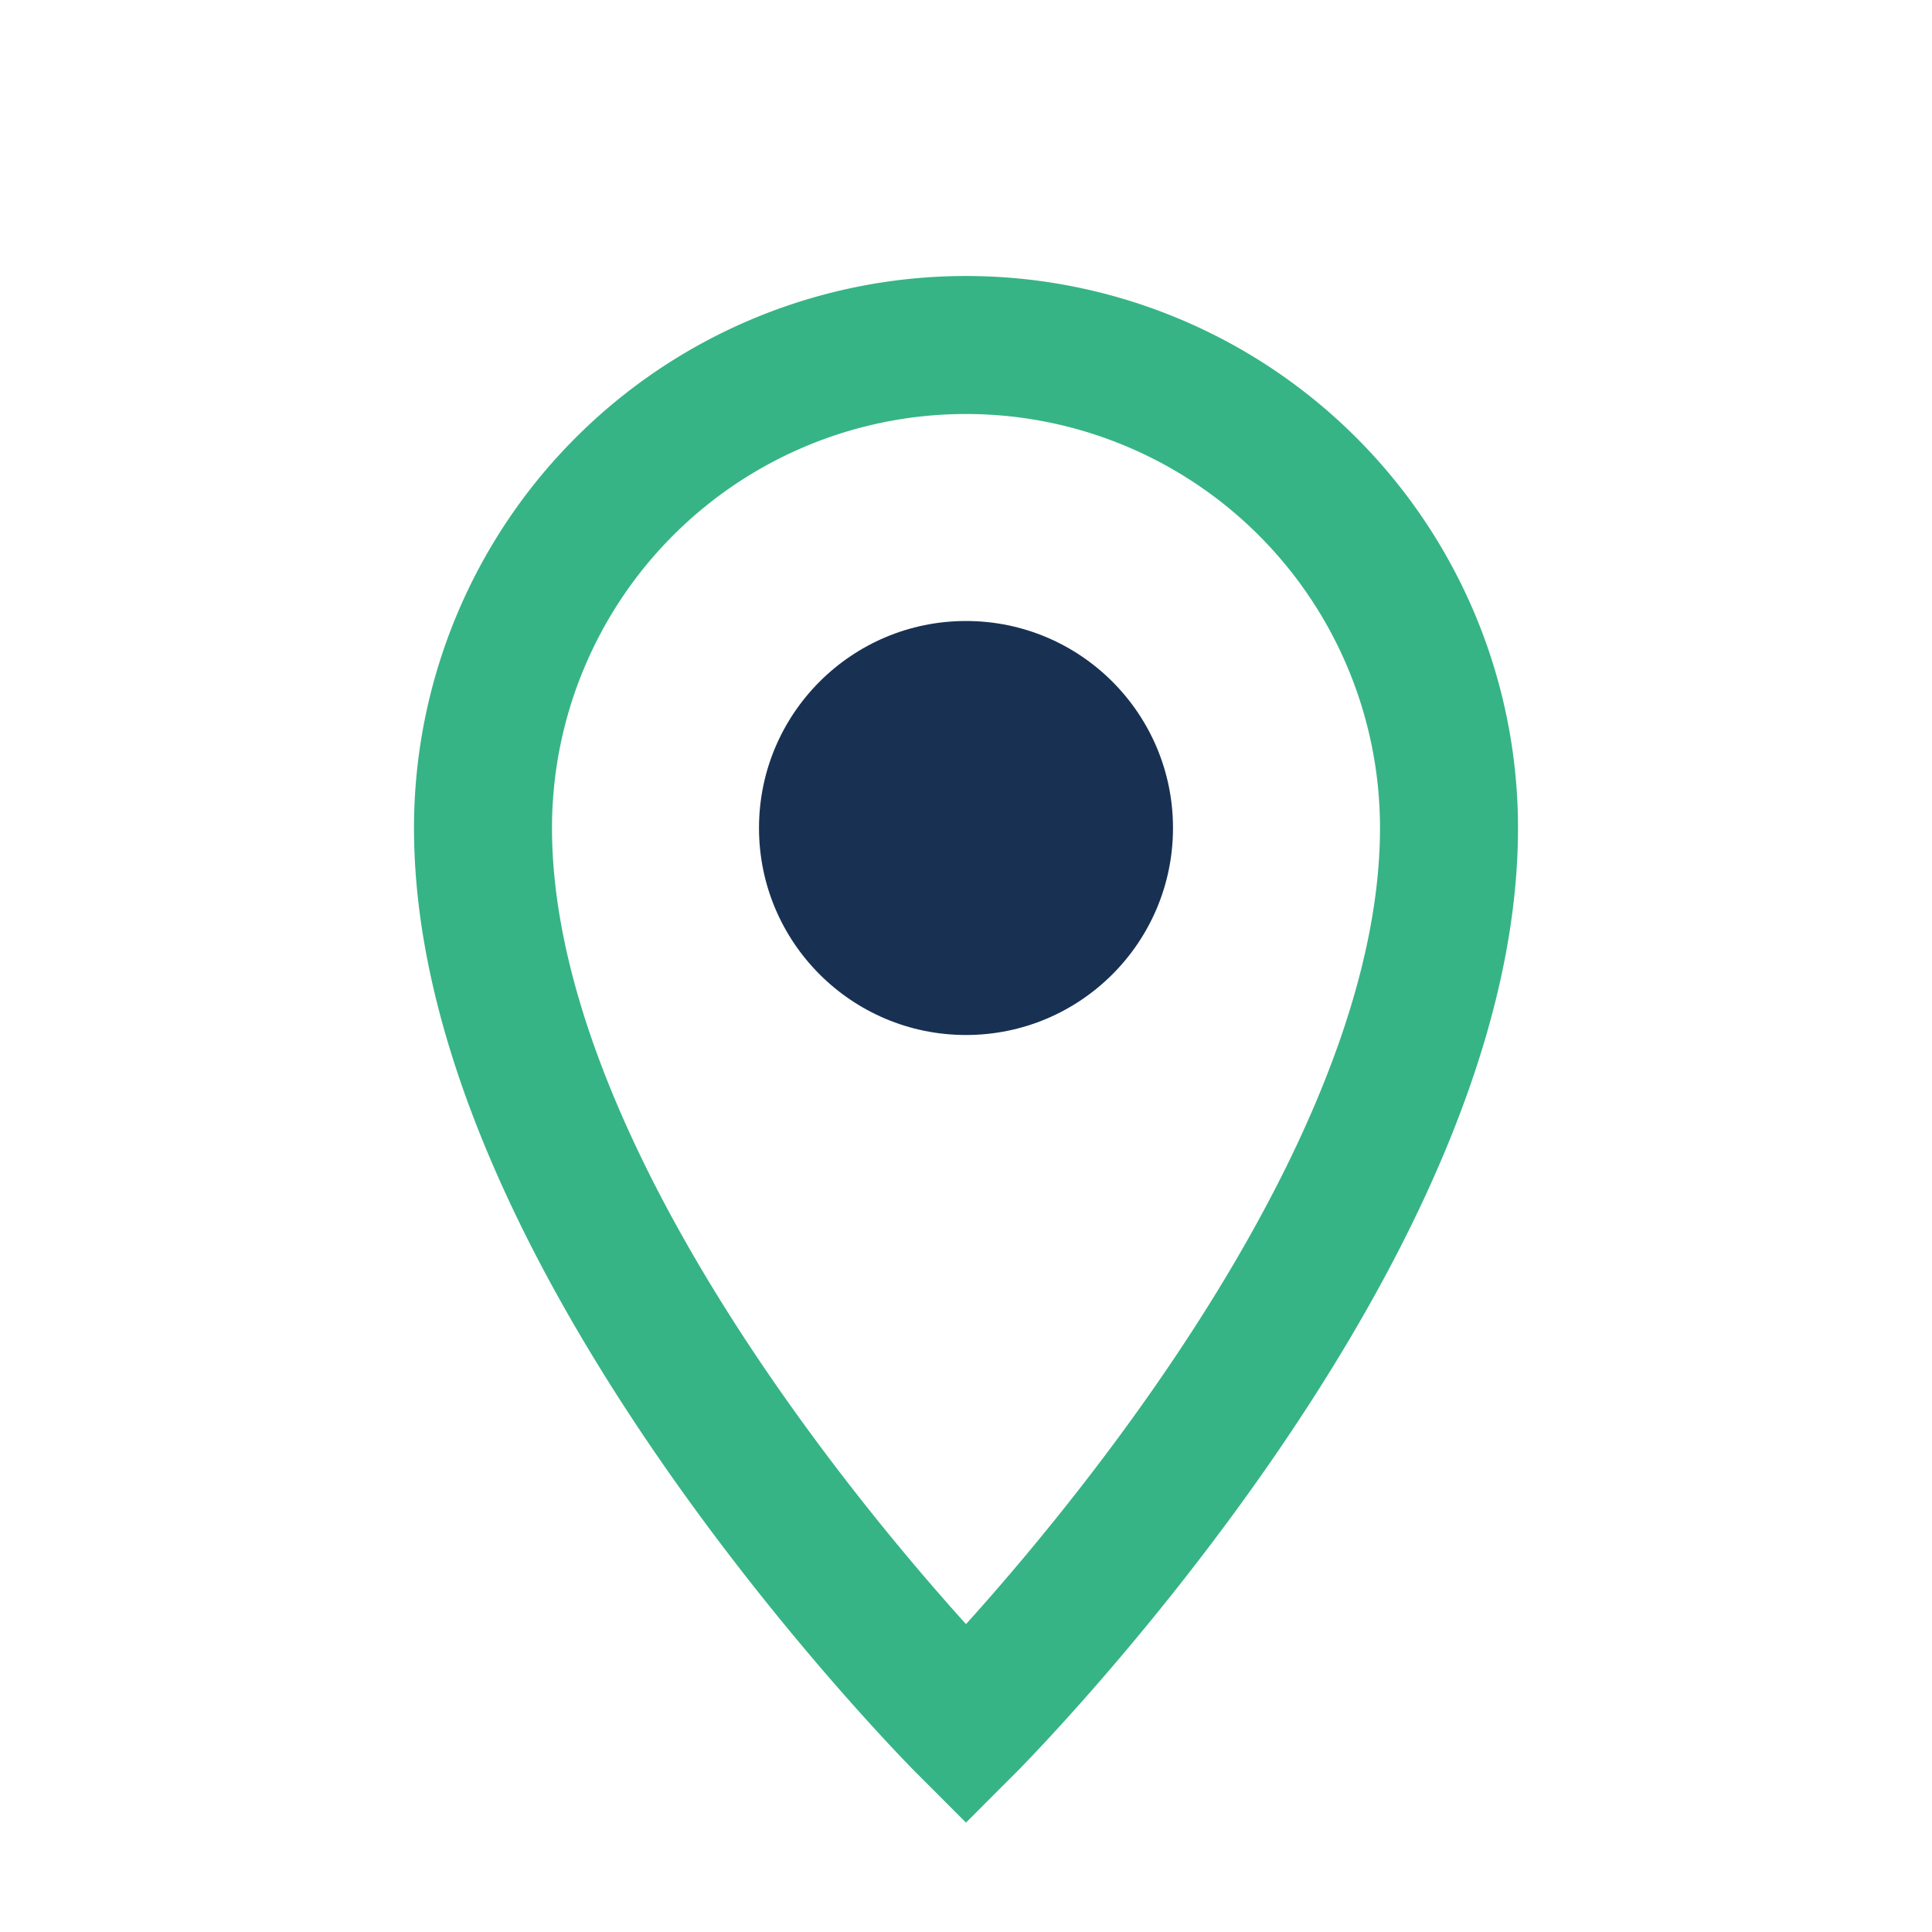
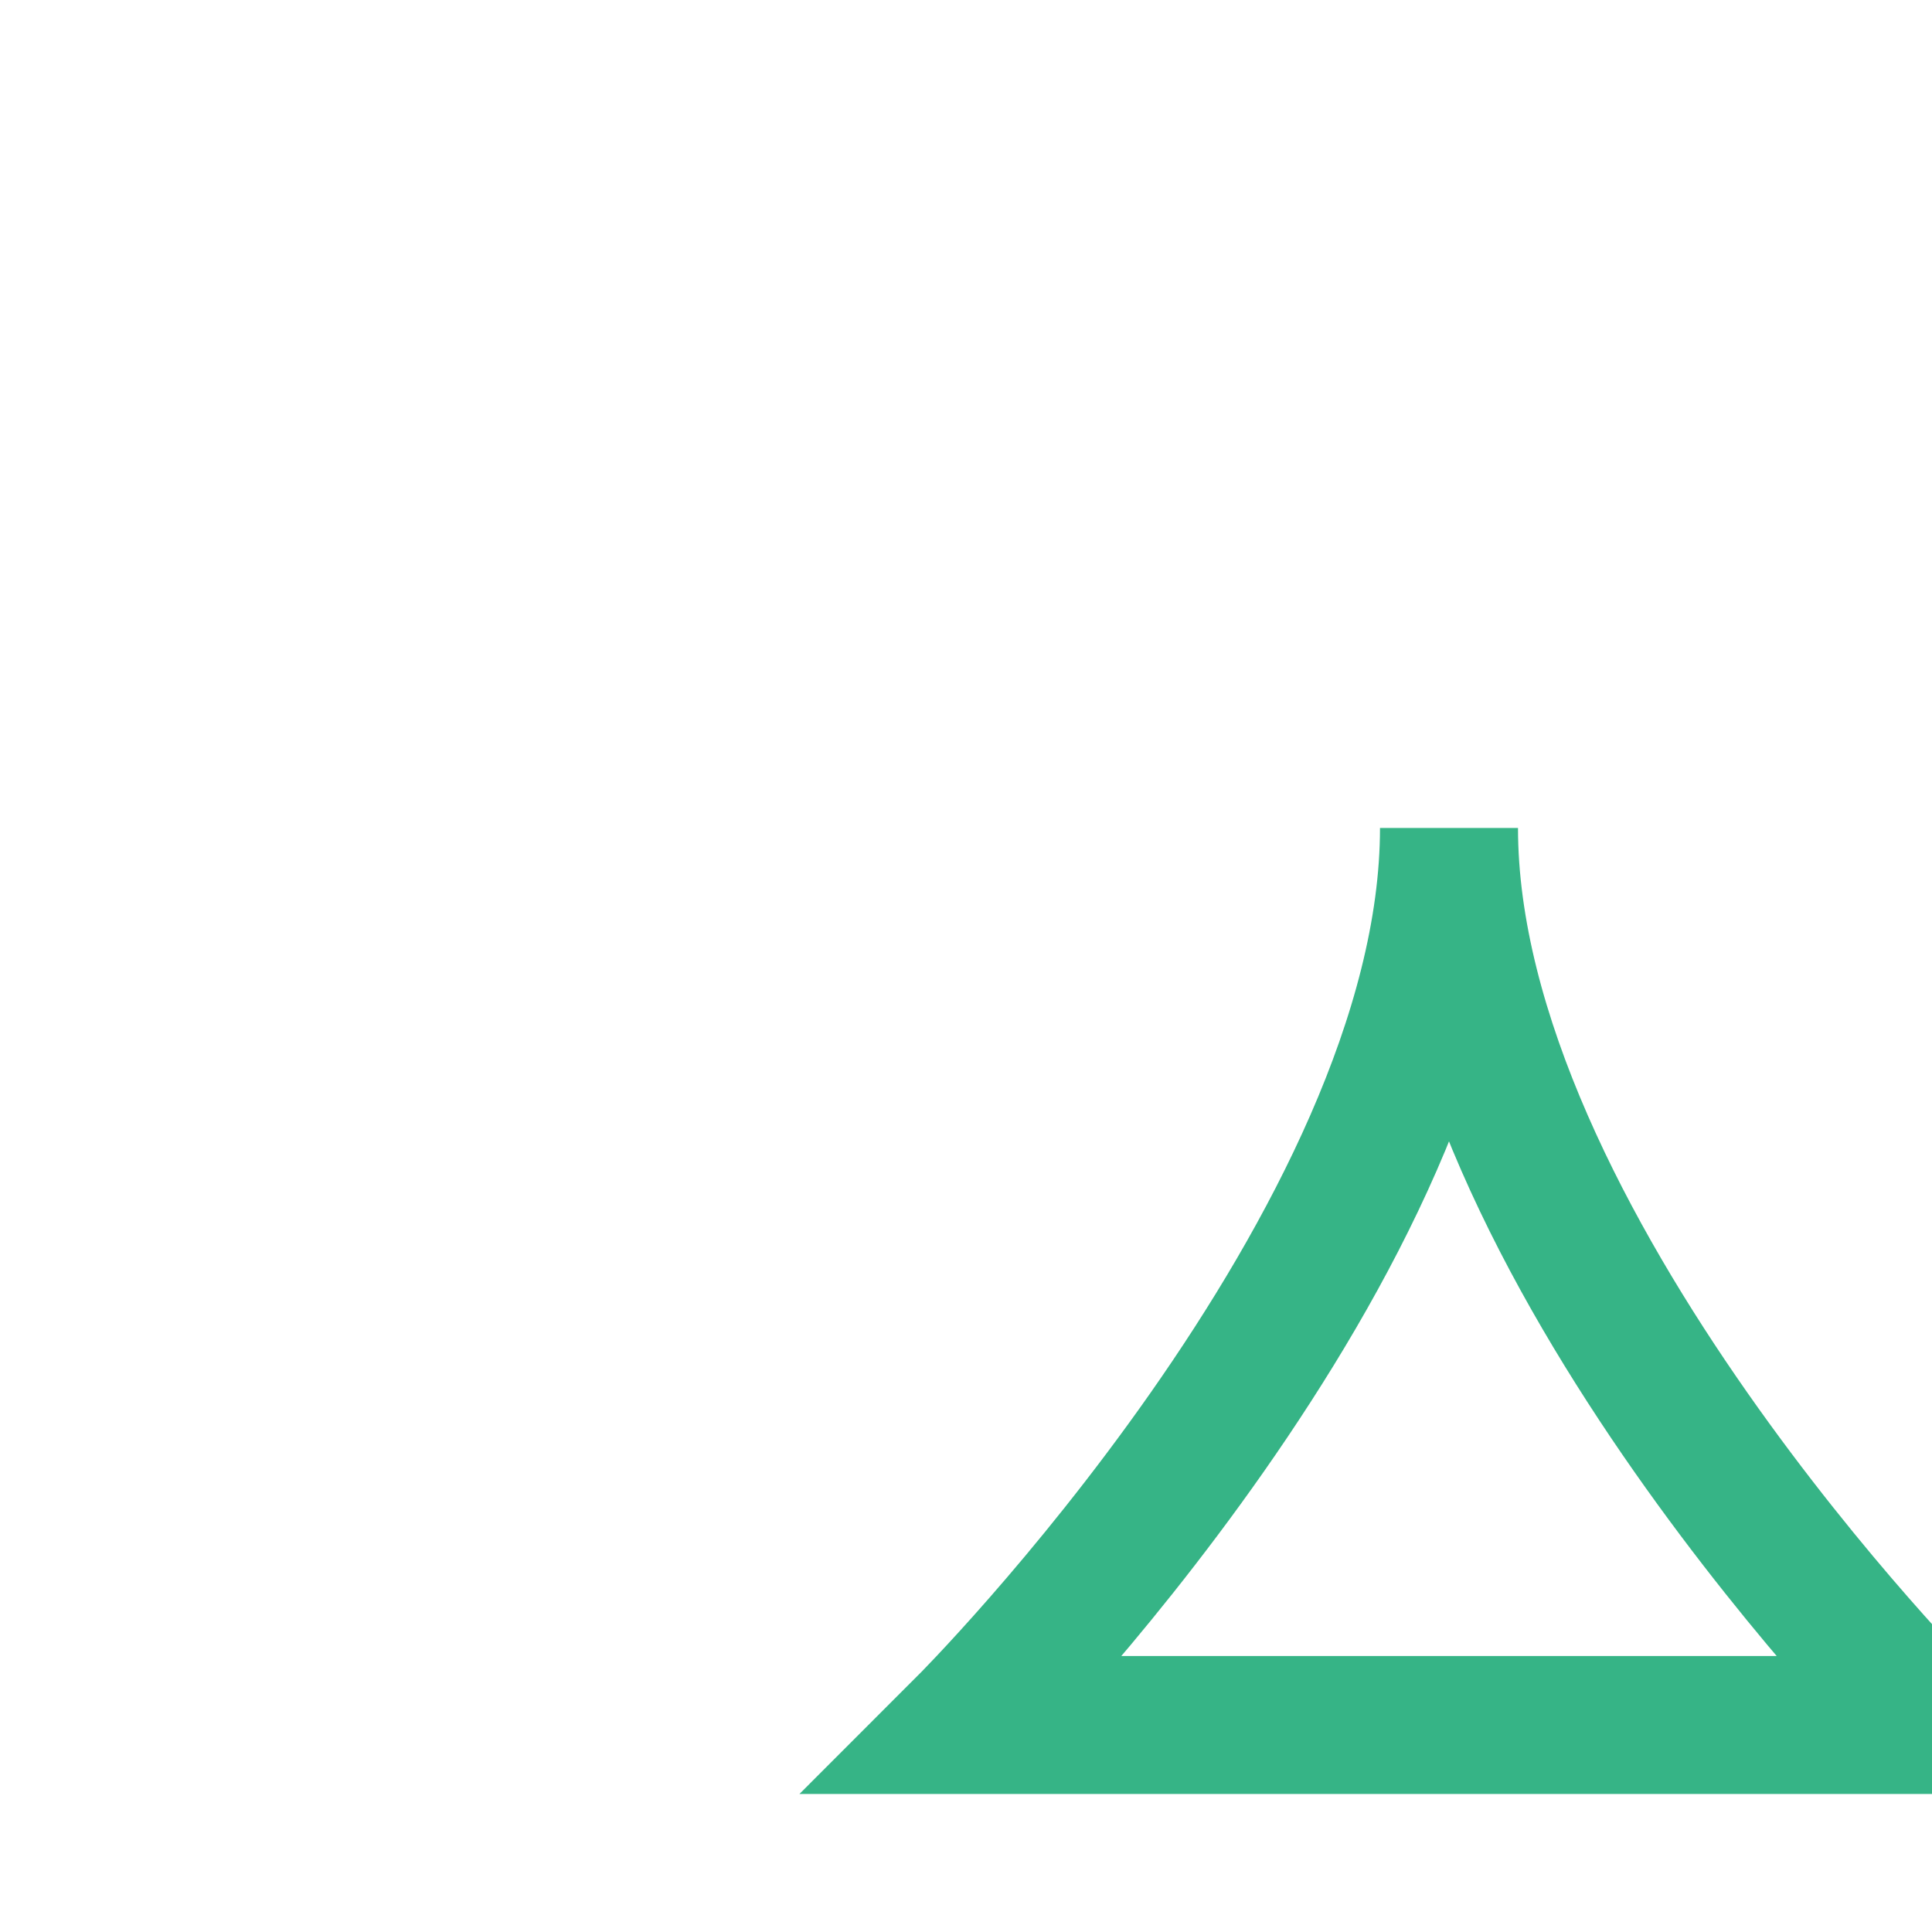
<svg xmlns="http://www.w3.org/2000/svg" width="28" height="28" viewBox="0 0 28 28">
-   <path d="M14 25s7-7 7-13a7 7 0 1 0-14 0c0 6 7 13 7 13z" fill="none" stroke="#36B486" stroke-width="2" />
-   <circle cx="14" cy="12" r="3" fill="#183153" />
+   <path d="M14 25s7-7 7-13c0 6 7 13 7 13z" fill="none" stroke="#36B486" stroke-width="2" />
</svg>